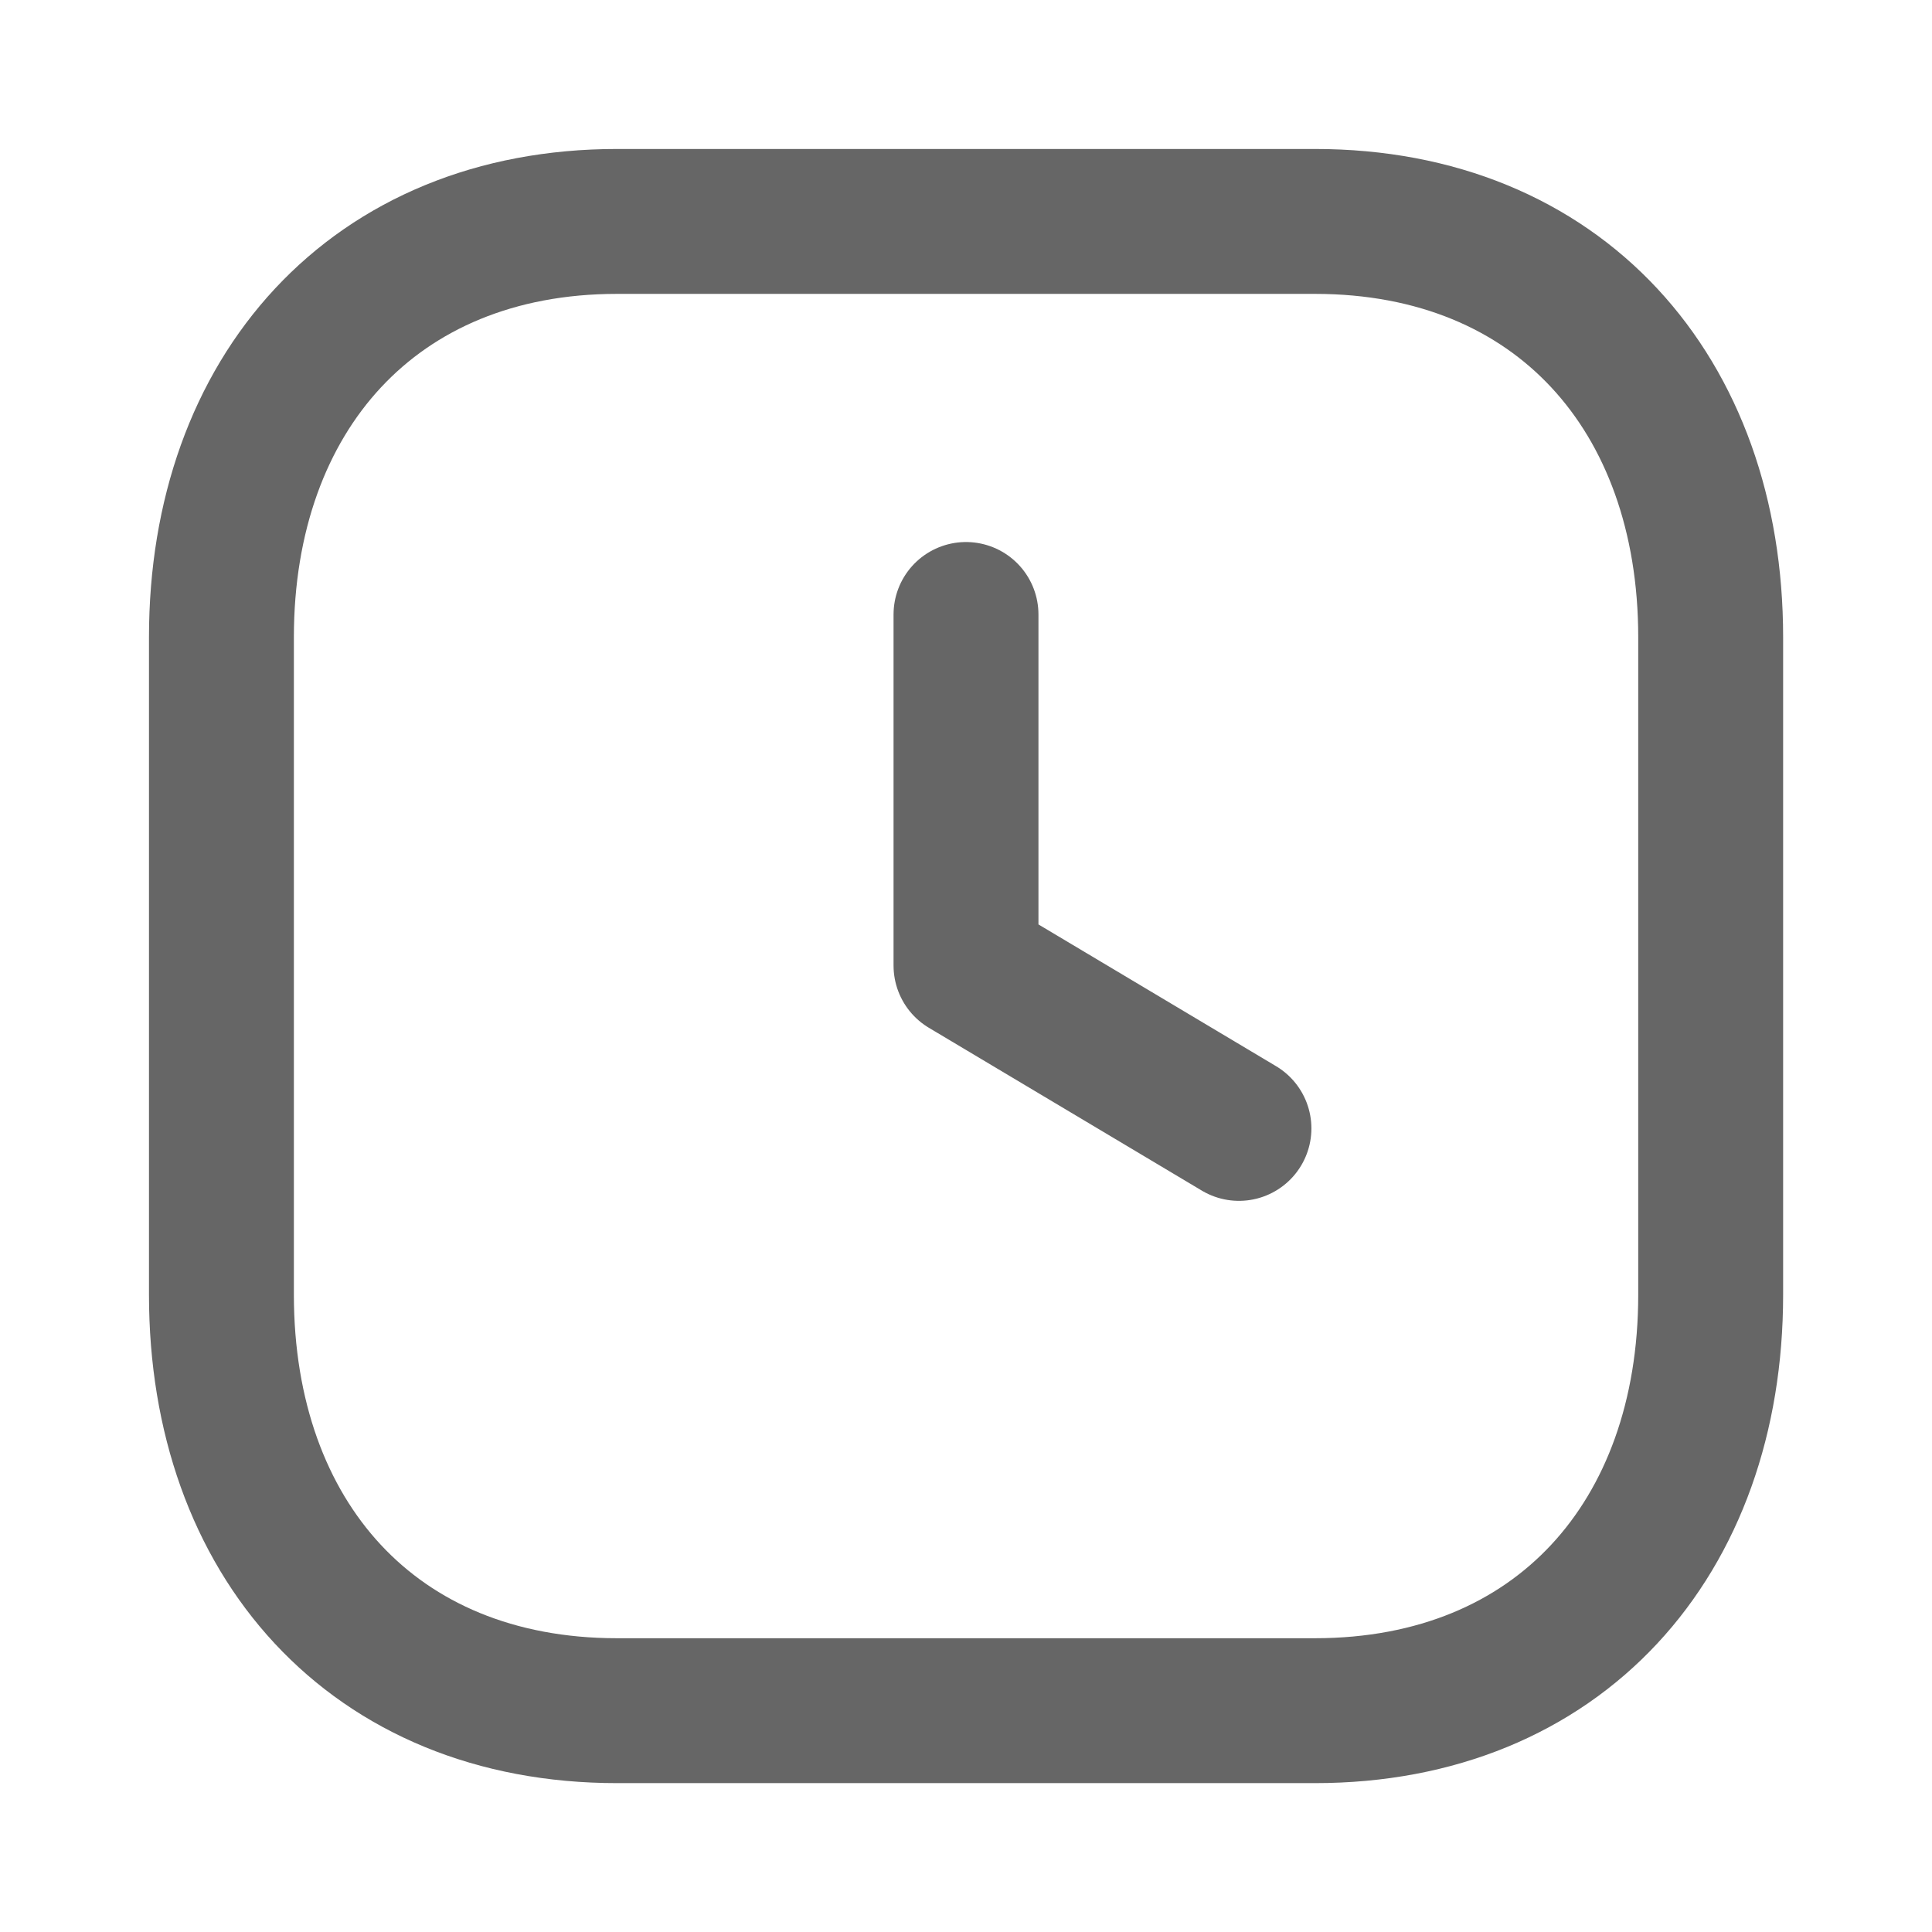
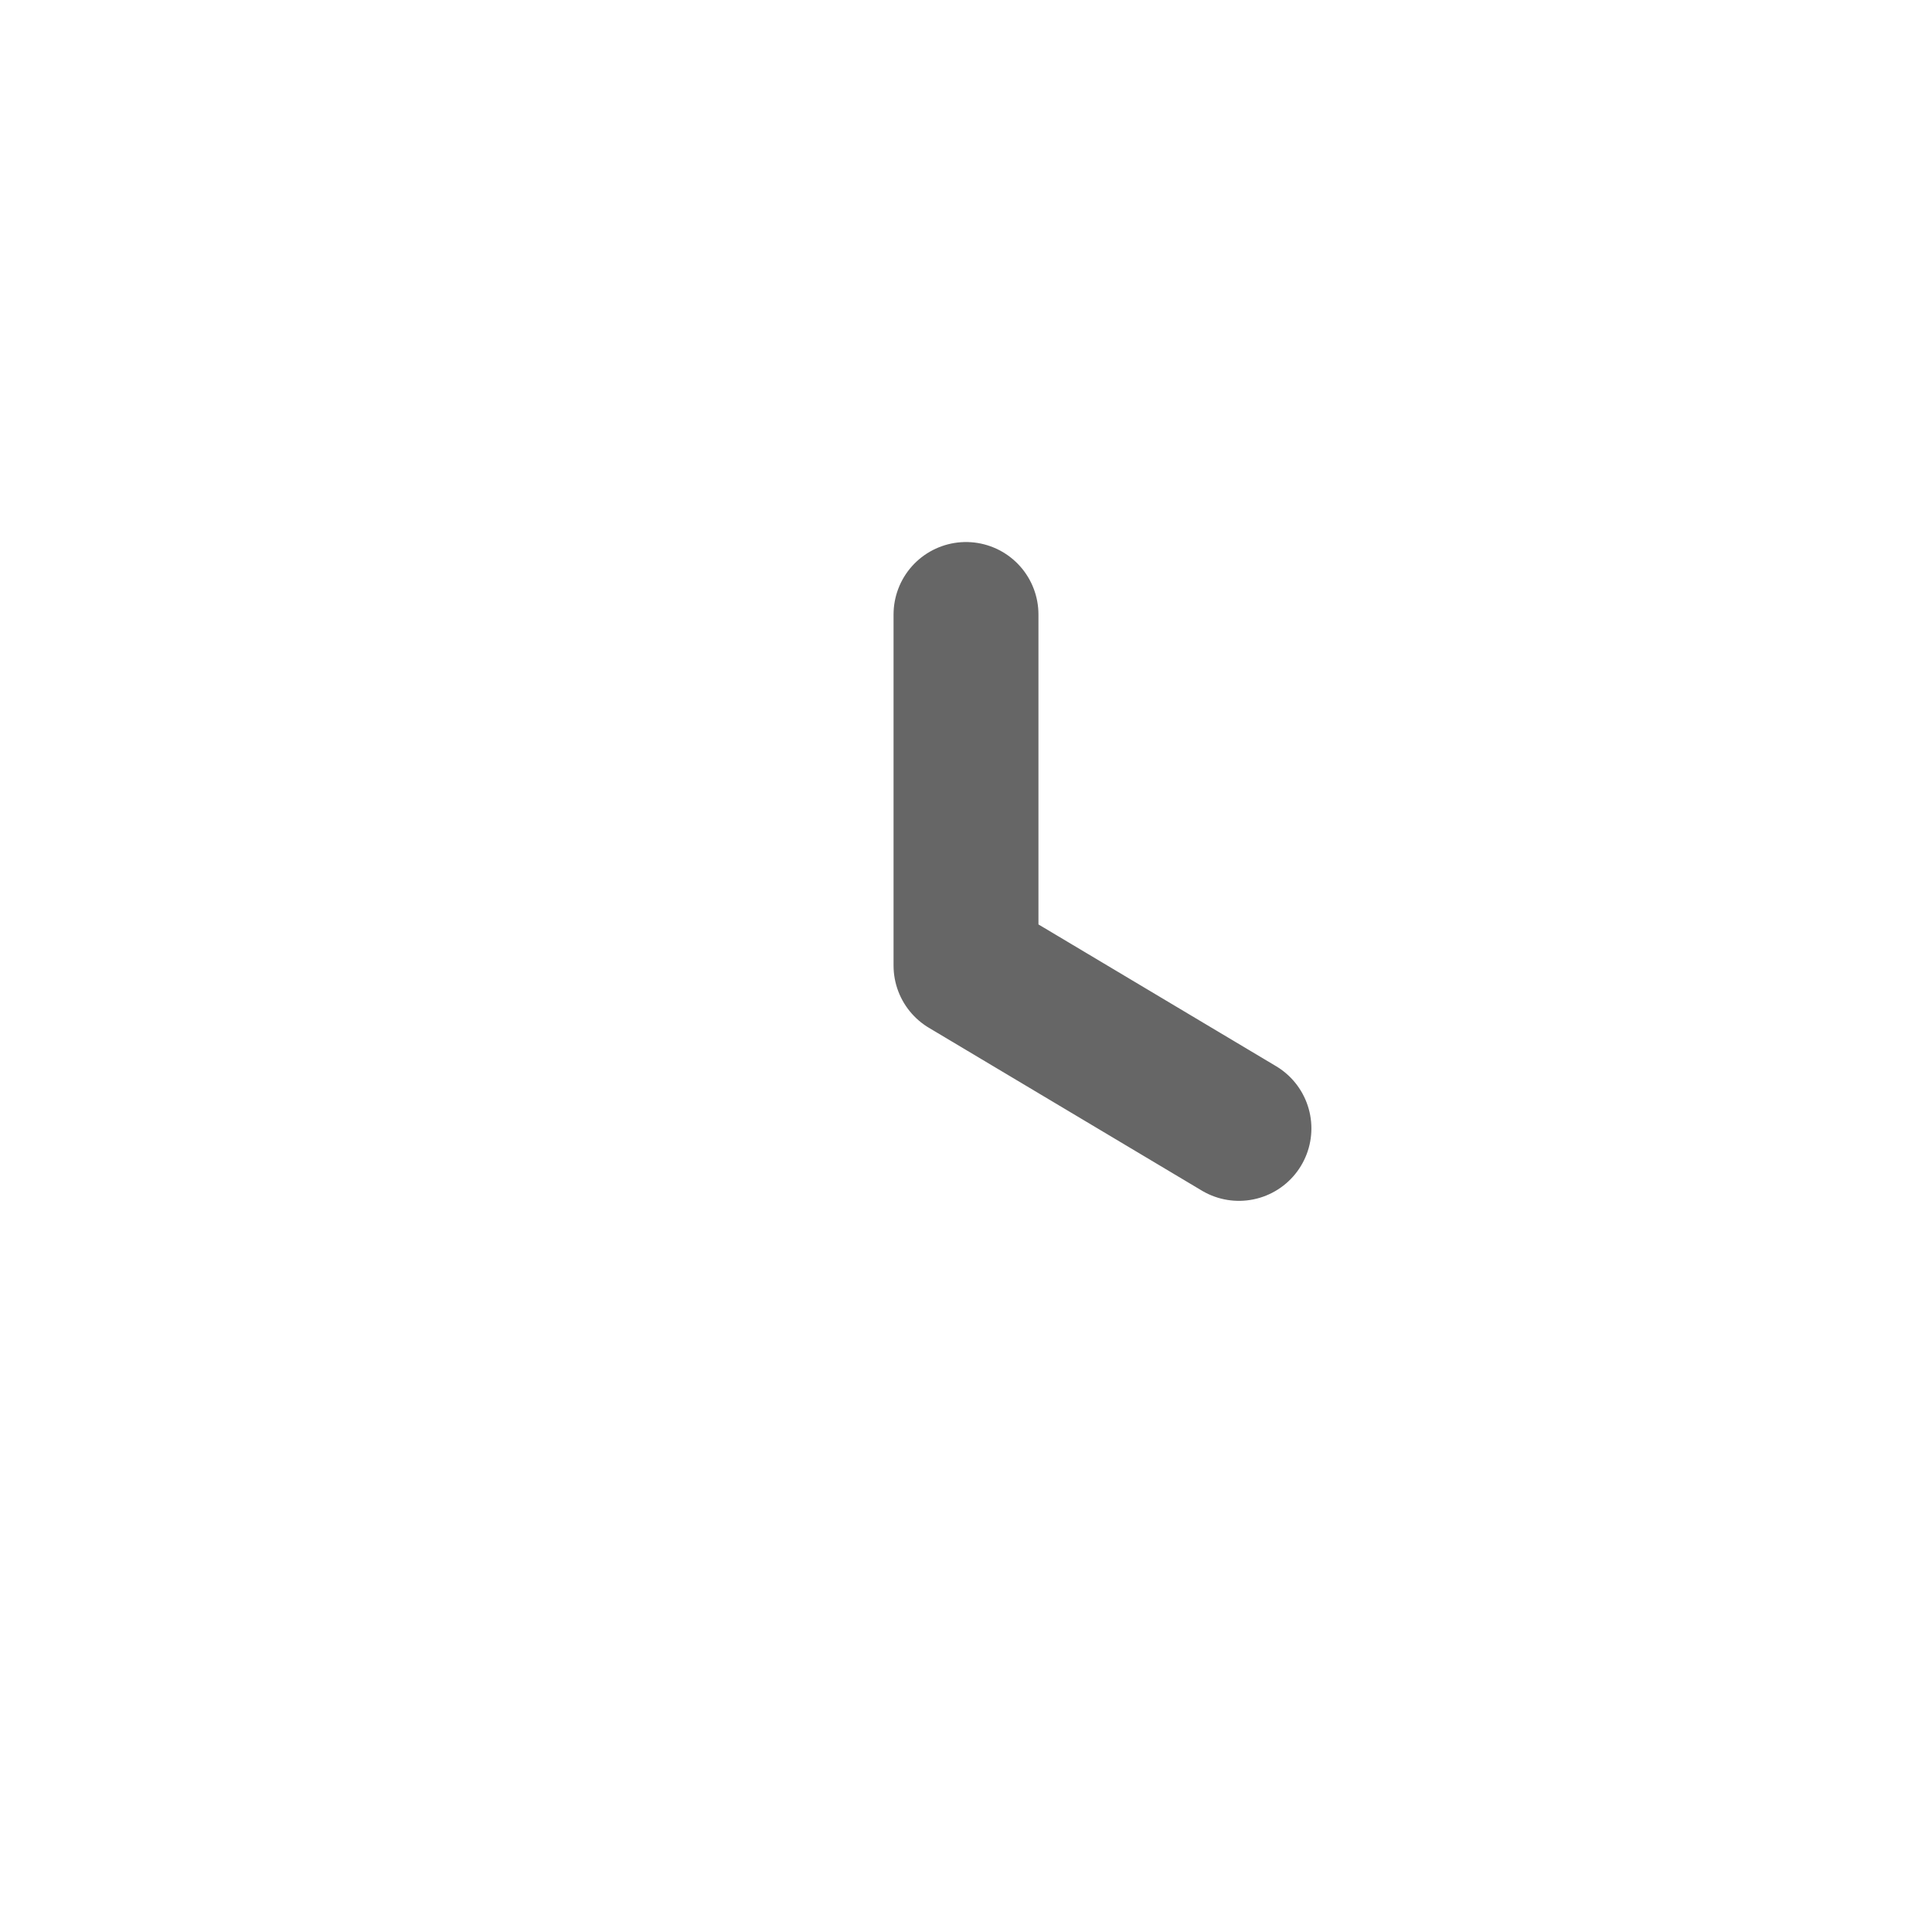
<svg xmlns="http://www.w3.org/2000/svg" width="18" height="18" viewBox="0 0 18 18" fill="none">
-   <path fill-rule="evenodd" clip-rule="evenodd" d="M12.251 2.063H5.749C3.483 2.063 2.063 3.667 2.063 5.937V12.063C2.063 14.334 3.476 15.938 5.749 15.938H12.25C14.523 15.938 15.938 14.334 15.938 12.063V5.937C15.938 3.667 14.523 2.063 12.251 2.063Z" stroke="#666666" stroke-width="1.35" stroke-linecap="round" stroke-linejoin="round" />
  <path d="M11.543 10.513L9 8.996V5.725" stroke="#666666" stroke-width="1.35" stroke-linecap="round" stroke-linejoin="round" />
</svg>